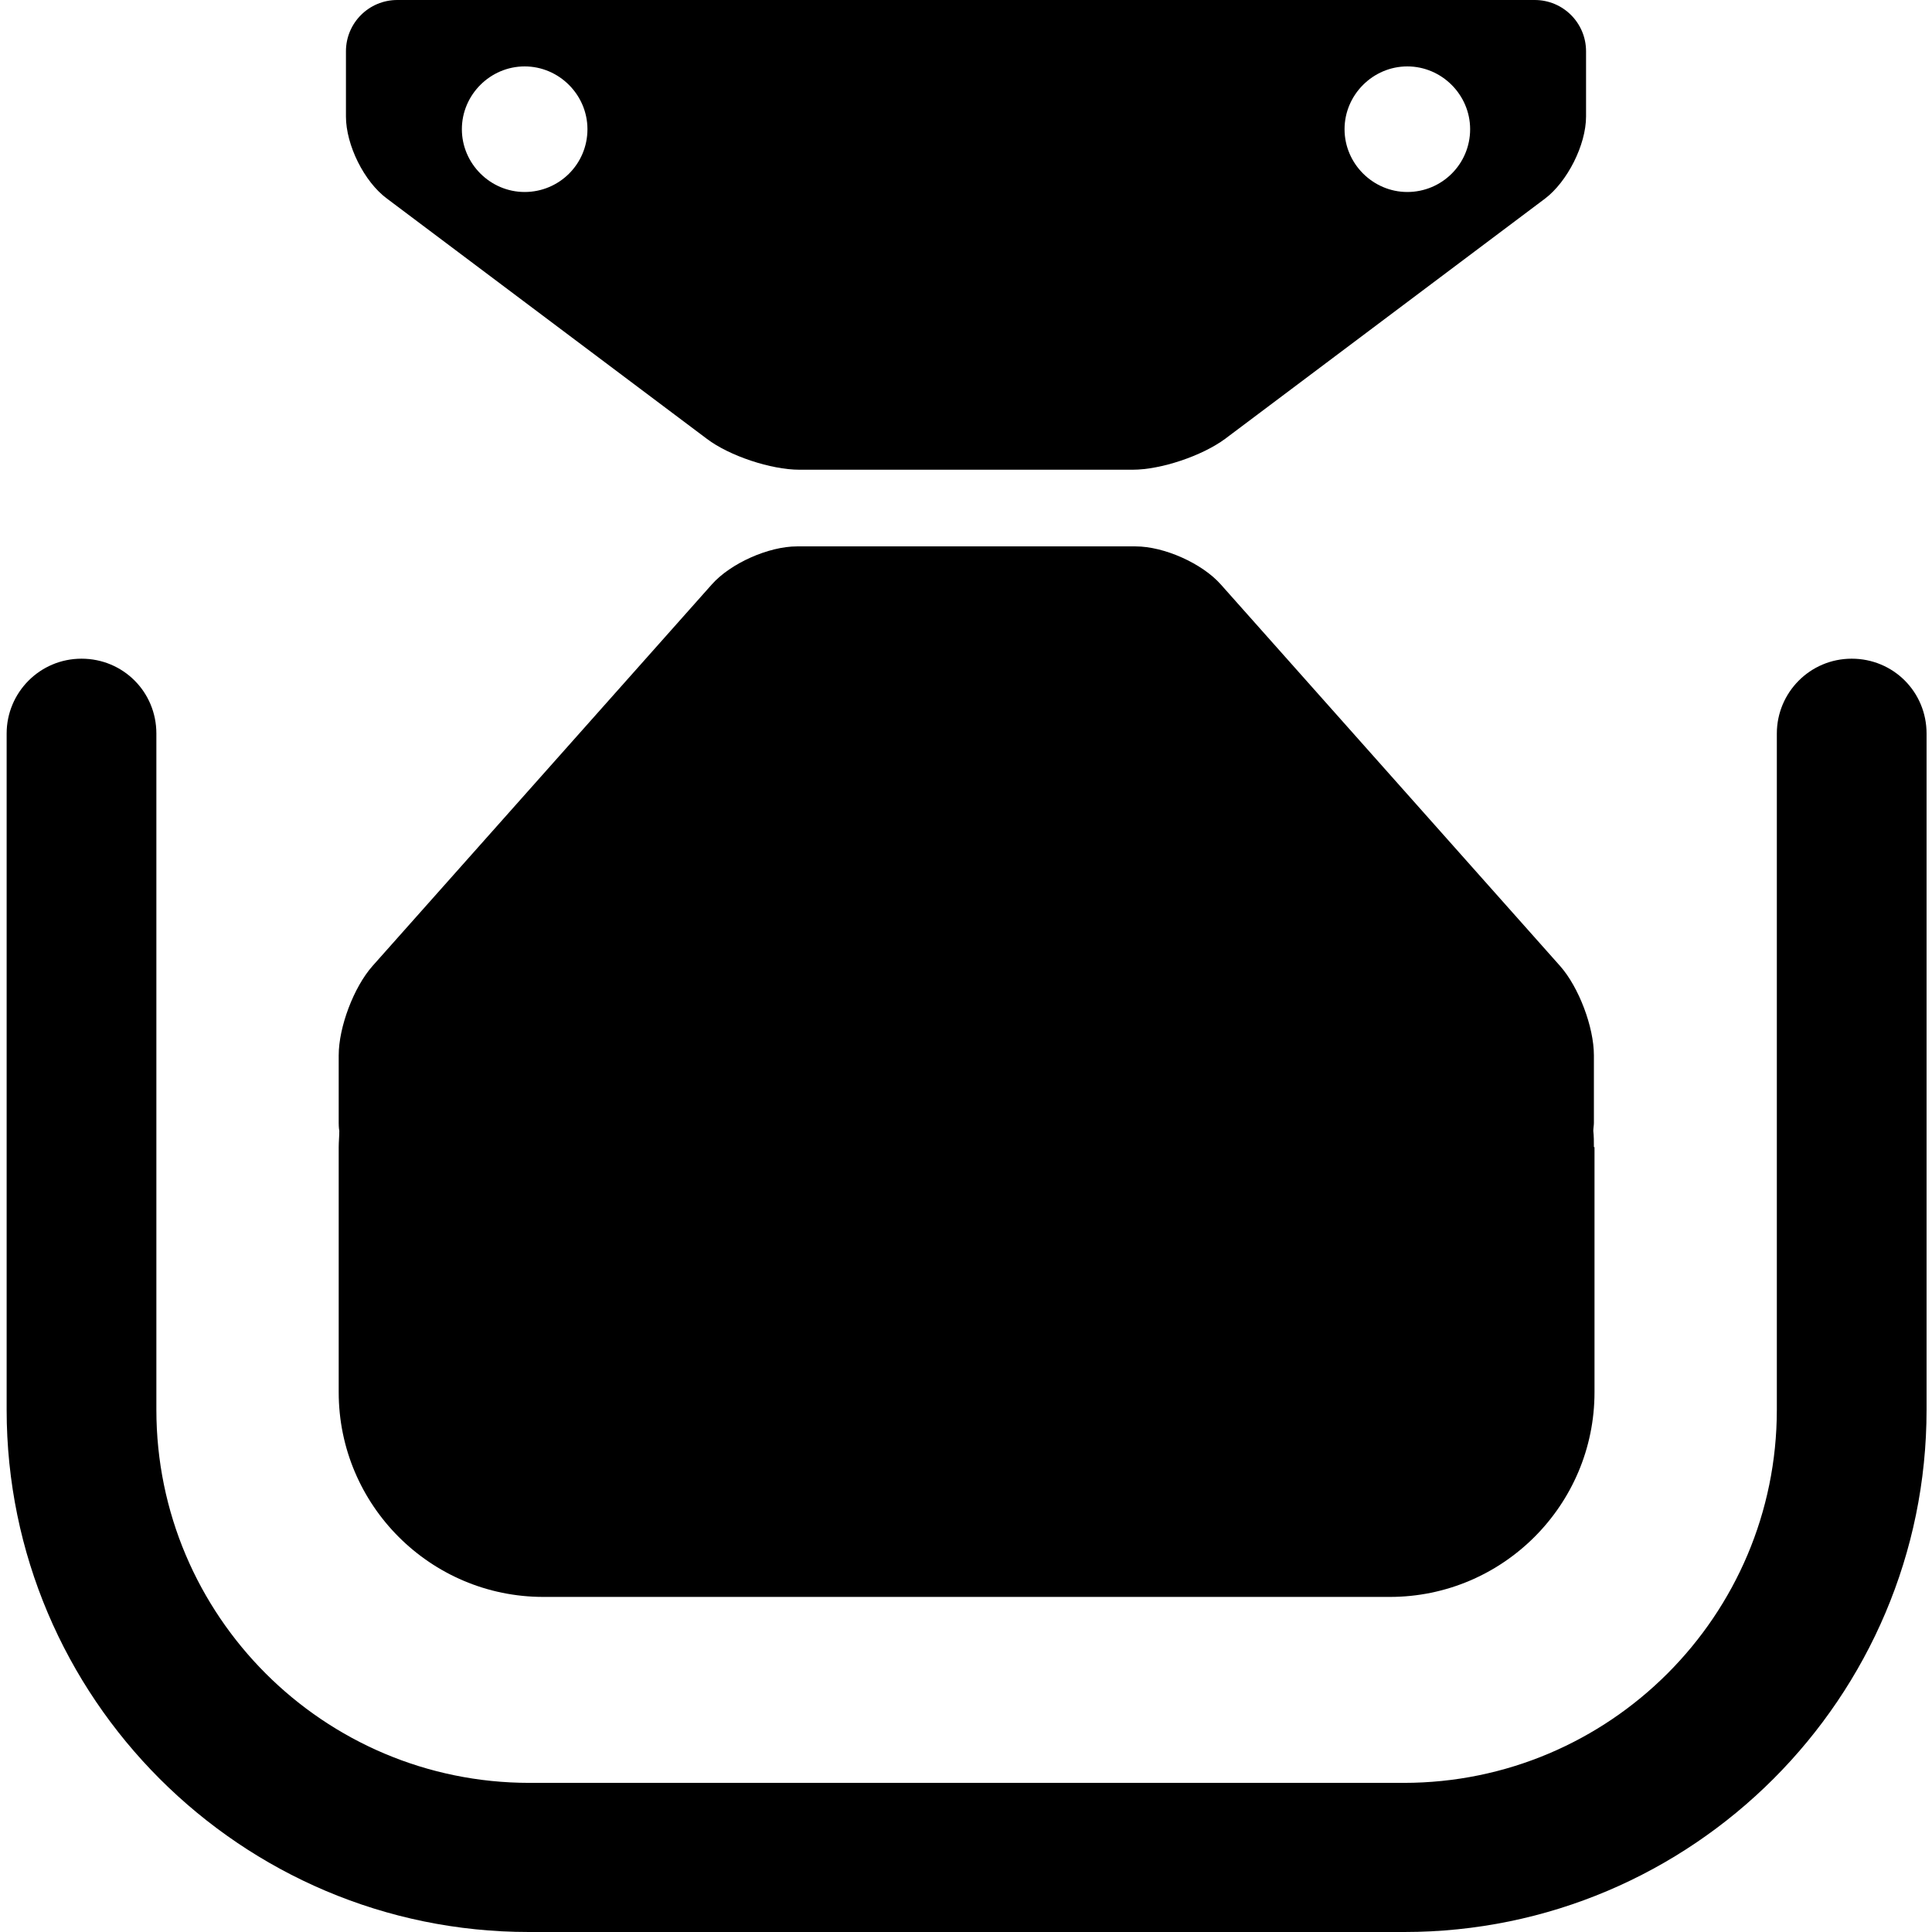
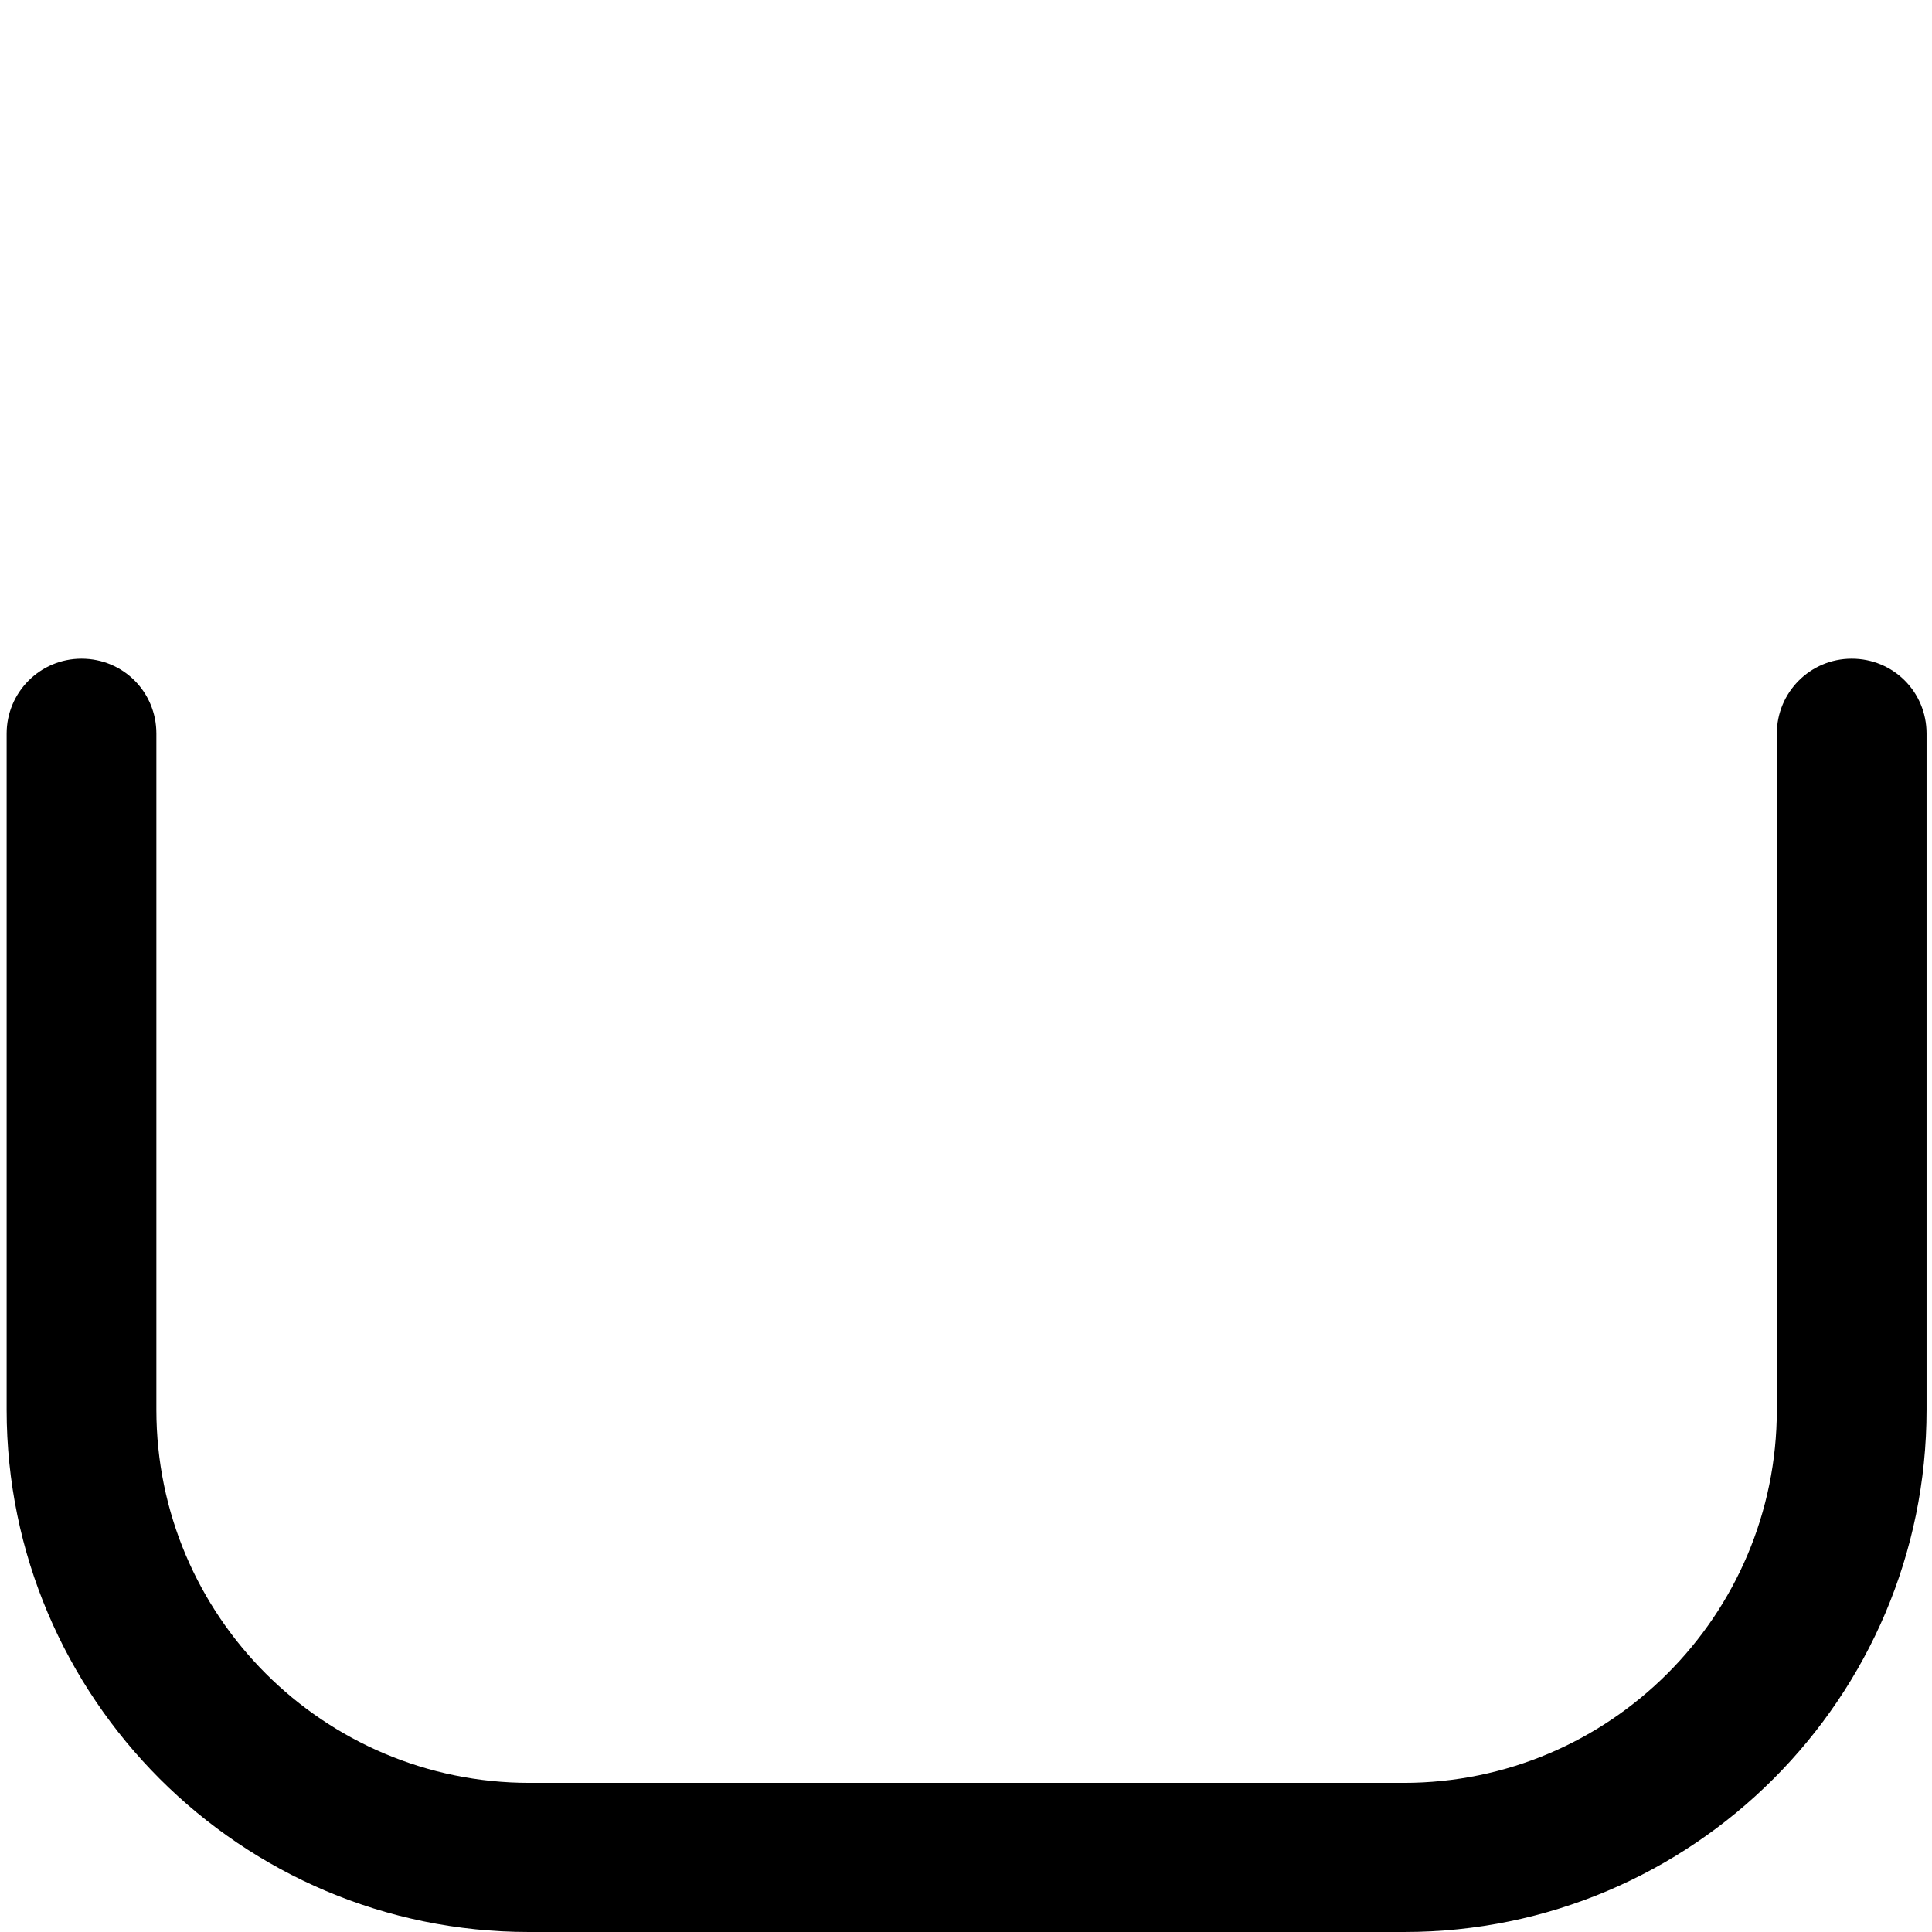
<svg xmlns="http://www.w3.org/2000/svg" id="Ebene_1" data-name="Ebene 1" viewBox="0 0 32 32">
  <path d="M23.24,32h-14.48C3.99,32,.11,28.12.11,23.35v-11.2c0-.68.55-1.24,1.24-1.24s1.24.55,1.24,1.24v11.2c0,3.41,2.77,6.18,6.18,6.18h14.48c3.41,0,6.18-2.77,6.18-6.18v-11.2c0-.68.55-1.24,1.24-1.24s1.24.55,1.24,1.24v11.2c0,4.77-3.88,8.65-8.65,8.65Z" />
-   <path d="M26.4,19c0-.09,0-.18-.01-.27,0-.04.01-.09.01-.13v-1.12c0-.47-.25-1.13-.56-1.48l-5.62-6.32c-.31-.35-.94-.63-1.41-.63h-5.61c-.47,0-1.1.28-1.41.63l-5.62,6.32c-.31.35-.56,1.01-.56,1.48v1.12s0,.09.01.13c0,.09-.01.18-.01.27v4.06c0,1.87,1.52,3.39,3.39,3.39h14.02c1.87,0,3.39-1.52,3.39-3.39v-4.06h0Z" />
-   <path d="M24.35,2.14c0,.58-.47,1.04-1.04,1.04s-1.04-.47-1.04-1.04.47-1.04,1.04-1.04,1.04.47,1.04,1.04M9.73,2.14c0,.58-.47,1.04-1.04,1.04s-1.04-.47-1.04-1.04.47-1.04,1.04-1.04,1.04.47,1.04,1.04M26.27,1.93V.85c0-.47-.38-.85-.85-.85H6.58c-.47,0-.85.38-.85.85v1.08c0,.47.3,1.08.68,1.36l5.3,3.98c.37.28,1.06.51,1.53.51h5.52c.47,0,1.15-.23,1.53-.51l5.3-3.98c.37-.28.68-.89.68-1.36" />
</svg>